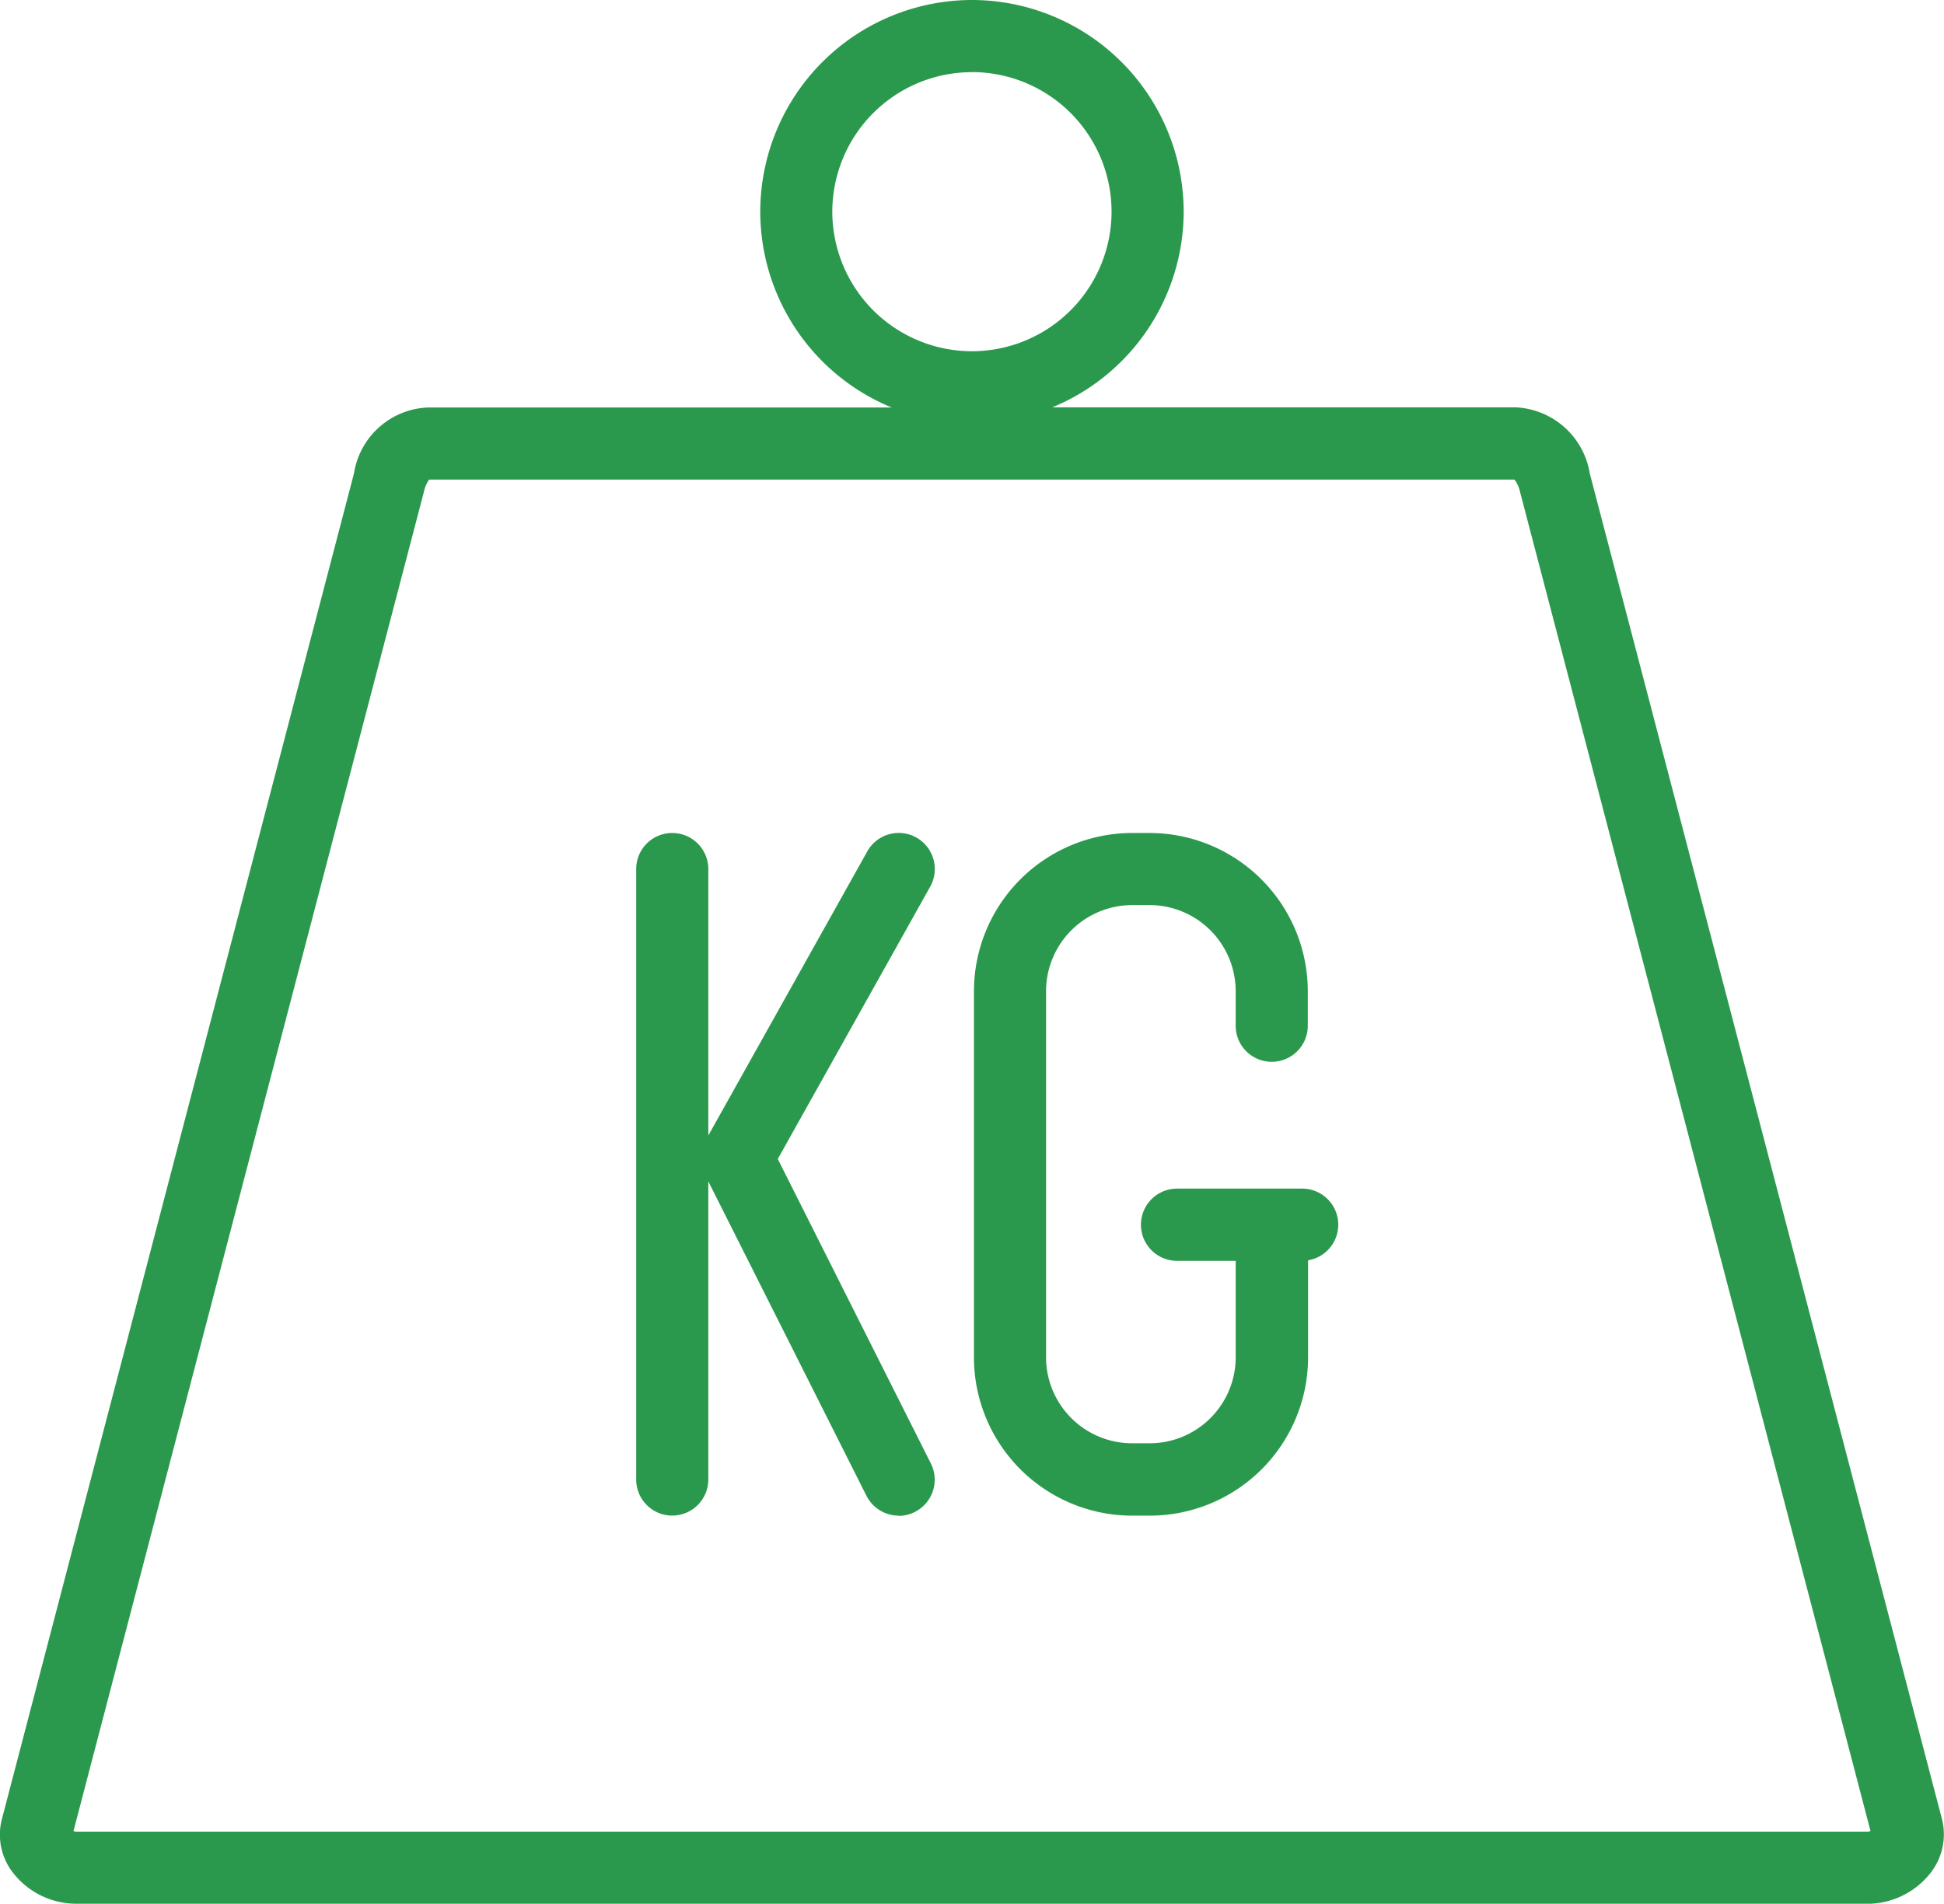
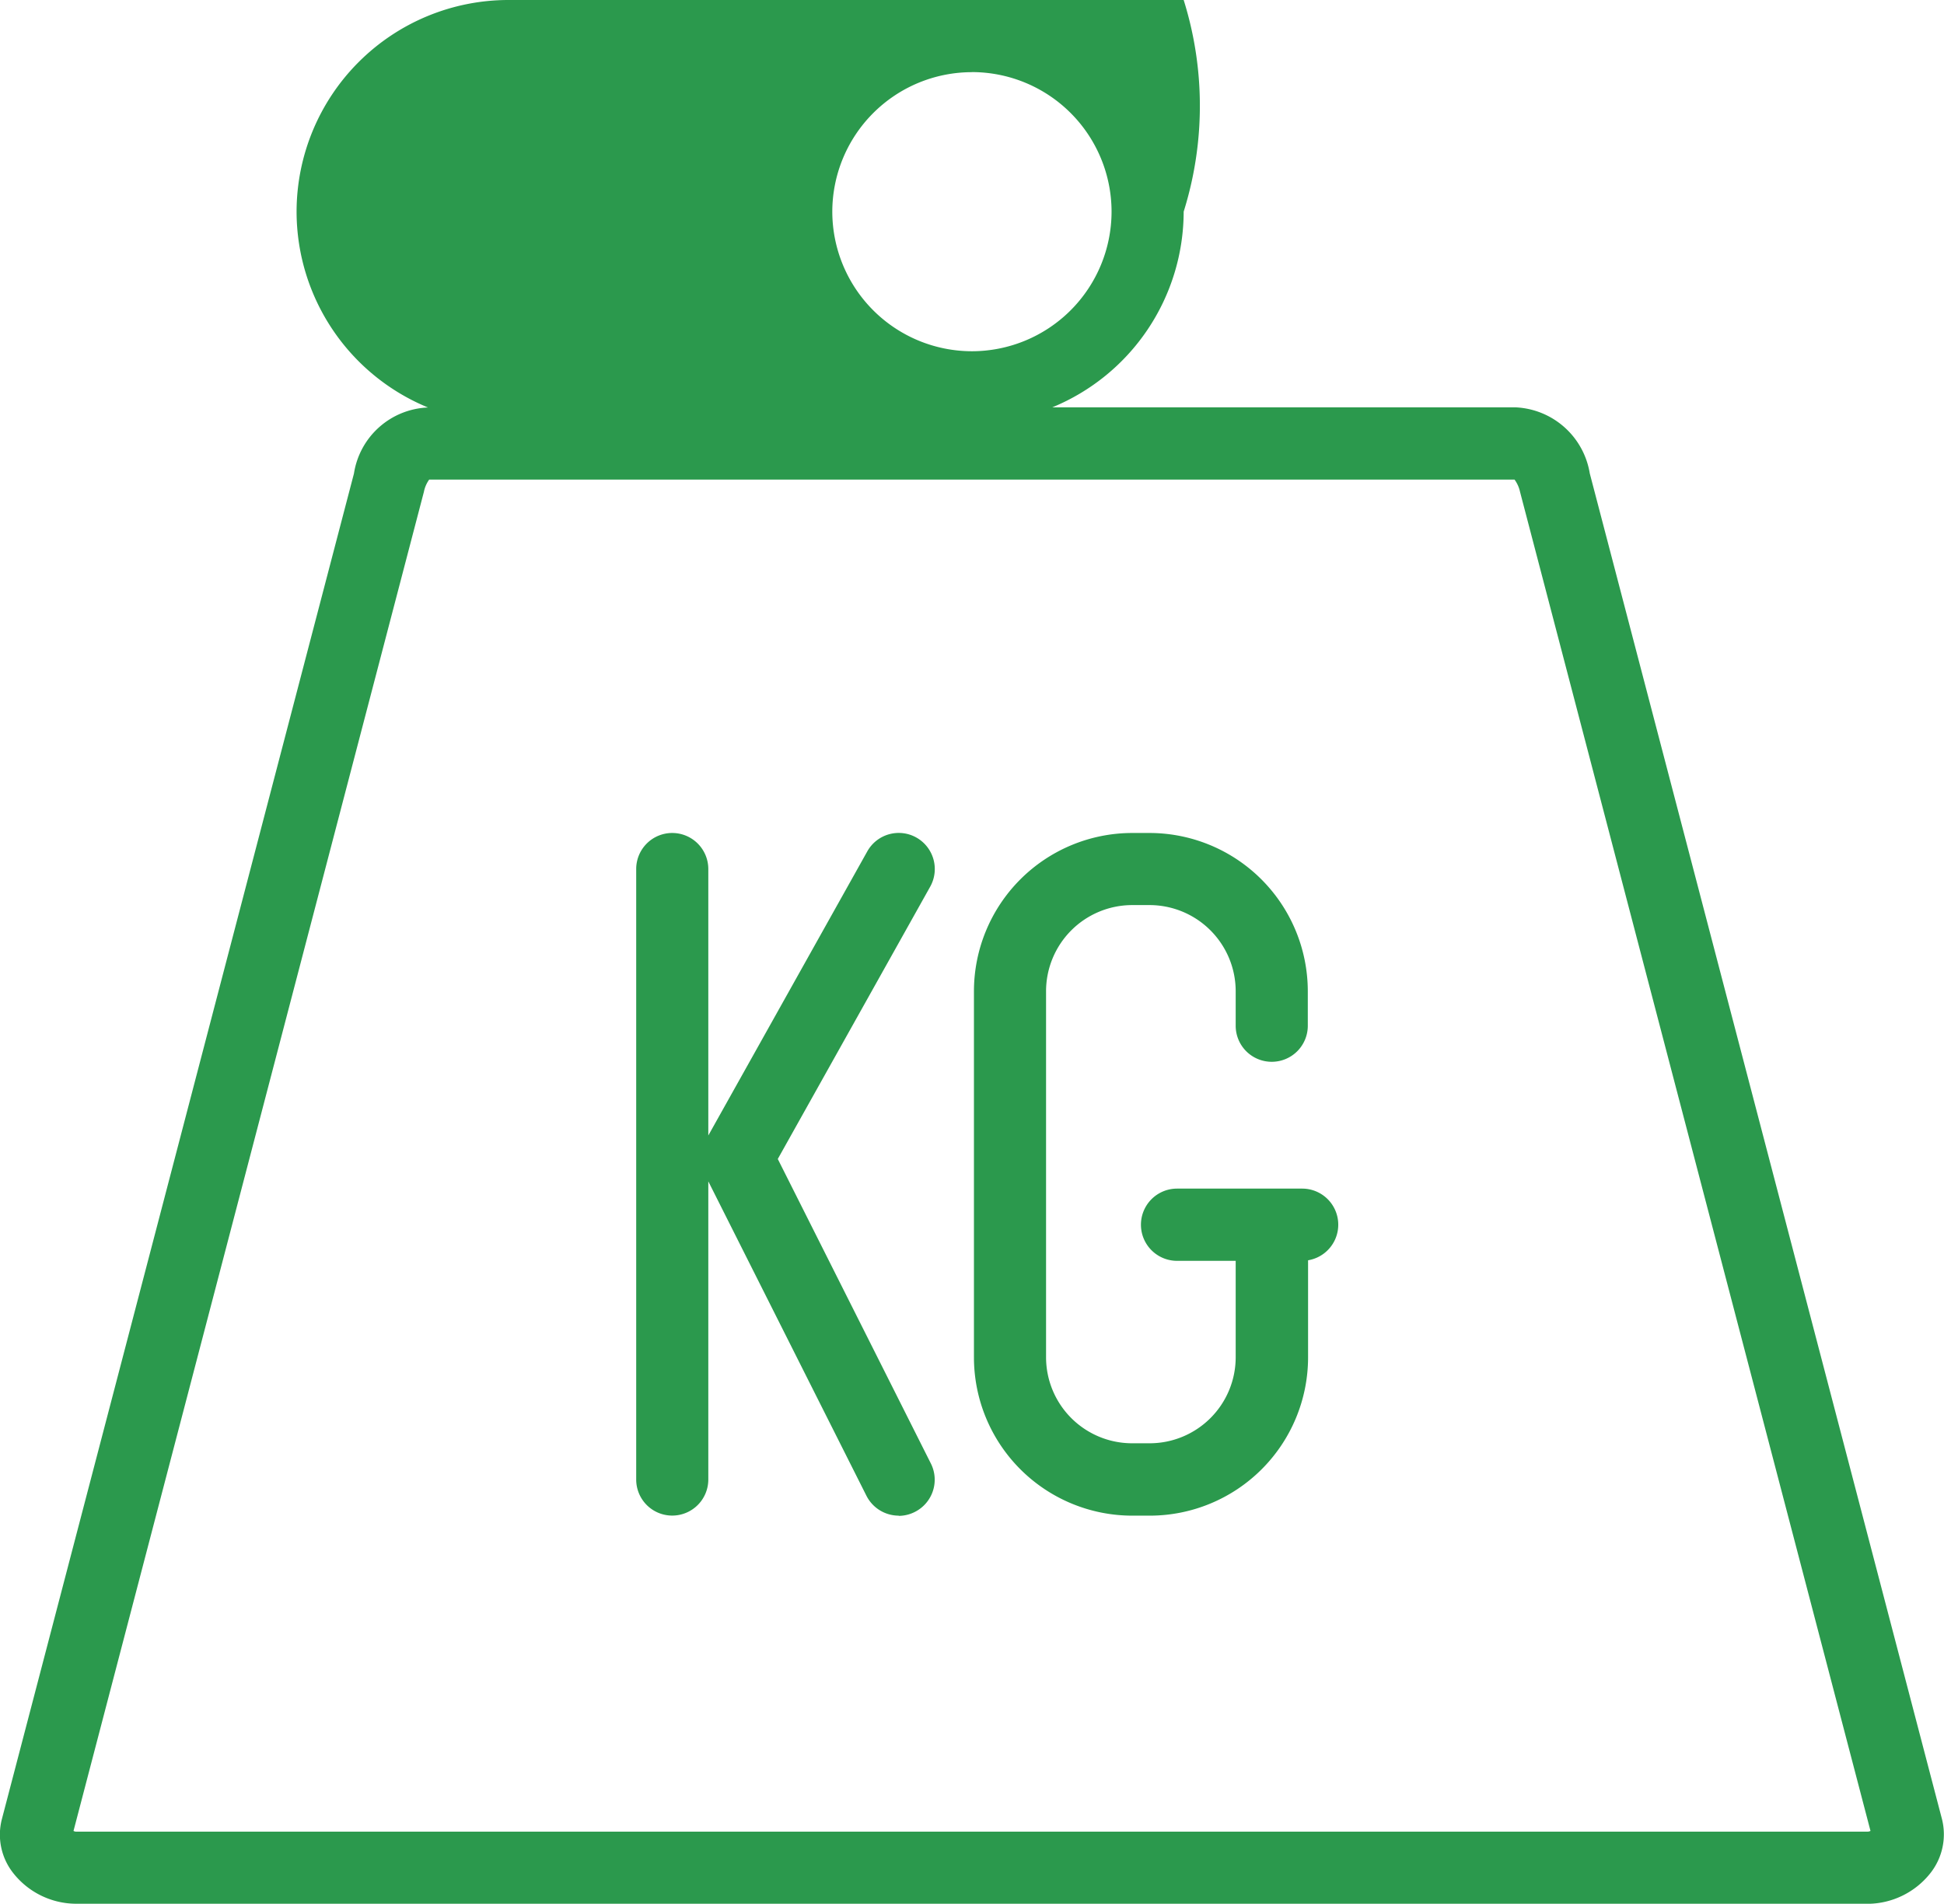
<svg xmlns="http://www.w3.org/2000/svg" width="27.956" height="27.382" viewBox="0 0 27.956 27.382">
  <g id="Gruppe_295" data-name="Gruppe 295" transform="translate(0 0)">
    <g id="Gruppe_281" data-name="Gruppe 281" transform="translate(0 0)">
-       <path id="Pfad_129" data-name="Pfad 129" d="M10.52,10.723H-15.251a1.155,1.155,0,0,1-.9-.439.891.891,0,0,1-.166-.774l5.064-19.358a1.122,1.122,0,0,1,1.065-.95H-3.52a3.049,3.049,0,0,1-1.89-2.817,3.048,3.048,0,0,1,3.046-3.044A3.048,3.048,0,0,1,.679-13.615,3.049,3.049,0,0,1-1.211-10.8H5.454a1.133,1.133,0,0,1,1.065.95L11.585,9.51a.9.9,0,0,1-.168.773,1.159,1.159,0,0,1-.9.441M-15.286,9.676a.086.086,0,0,0,.035.01H10.52a.12.12,0,0,0,.036-.01L5.516-9.585a.462.462,0,0,0-.079-.176H-10.171a.45.45,0,0,0-.076.176ZM5.454-9.76h0Zm-7.819-5.861a2.009,2.009,0,0,0-2.009,2.007,2.01,2.01,0,0,0,2.009,2.007A2.01,2.01,0,0,0-.358-13.615a2.009,2.009,0,0,0-2.007-2.007M.189,5.141H-.062A2.278,2.278,0,0,1-2.337,2.865V-2.4A2.278,2.278,0,0,1-.062-4.678H.189A2.278,2.278,0,0,1,2.464-2.4v.495a.518.518,0,0,1-.519.518.518.518,0,0,1-.518-.518V-2.4A1.24,1.24,0,0,0,.189-3.641H-.062A1.24,1.24,0,0,0-1.3-2.4V2.865A1.238,1.238,0,0,0-.062,4.1H.189A1.238,1.238,0,0,0,1.427,2.865V1.476H.584a.519.519,0,0,1,0-1.039h1.8a.519.519,0,0,1,.084,1.031v1.4A2.278,2.278,0,0,1,.189,5.141m-3.608,0a.521.521,0,0,1-.464-.286L-6.157.333V4.622a.519.519,0,0,1-.519.518.518.518,0,0,1-.518-.518V-4.16a.518.518,0,0,1,.518-.518.519.519,0,0,1,.519.518V-.327l2.286-4.086a.518.518,0,0,1,.705-.2.52.52,0,0,1,.2.707L-5.158.011l2.2,4.377a.519.519,0,0,1-.23.7.518.518,0,0,1-.233.056" transform="translate(16.343 16.659)" fill="#2b994d" />
+       <path id="Pfad_129" data-name="Pfad 129" d="M10.52,10.723H-15.251a1.155,1.155,0,0,1-.9-.439.891.891,0,0,1-.166-.774l5.064-19.358a1.122,1.122,0,0,1,1.065-.95a3.049,3.049,0,0,1-1.89-2.817,3.048,3.048,0,0,1,3.046-3.044A3.048,3.048,0,0,1,.679-13.615,3.049,3.049,0,0,1-1.211-10.8H5.454a1.133,1.133,0,0,1,1.065.95L11.585,9.51a.9.9,0,0,1-.168.773,1.159,1.159,0,0,1-.9.441M-15.286,9.676a.086.086,0,0,0,.035.01H10.52a.12.12,0,0,0,.036-.01L5.516-9.585a.462.462,0,0,0-.079-.176H-10.171a.45.45,0,0,0-.076.176ZM5.454-9.76h0Zm-7.819-5.861a2.009,2.009,0,0,0-2.009,2.007,2.01,2.01,0,0,0,2.009,2.007A2.01,2.01,0,0,0-.358-13.615a2.009,2.009,0,0,0-2.007-2.007M.189,5.141H-.062A2.278,2.278,0,0,1-2.337,2.865V-2.4A2.278,2.278,0,0,1-.062-4.678H.189A2.278,2.278,0,0,1,2.464-2.4v.495a.518.518,0,0,1-.519.518.518.518,0,0,1-.518-.518V-2.4A1.24,1.24,0,0,0,.189-3.641H-.062A1.24,1.24,0,0,0-1.3-2.4V2.865A1.238,1.238,0,0,0-.062,4.1H.189A1.238,1.238,0,0,0,1.427,2.865V1.476H.584a.519.519,0,0,1,0-1.039h1.8a.519.519,0,0,1,.084,1.031v1.4A2.278,2.278,0,0,1,.189,5.141m-3.608,0a.521.521,0,0,1-.464-.286L-6.157.333V4.622a.519.519,0,0,1-.519.518.518.518,0,0,1-.518-.518V-4.16a.518.518,0,0,1,.518-.518.519.519,0,0,1,.519.518V-.327l2.286-4.086a.518.518,0,0,1,.705-.2.52.52,0,0,1,.2.707L-5.158.011l2.2,4.377a.519.519,0,0,1-.23.7.518.518,0,0,1-.233.056" transform="translate(16.343 16.659)" fill="#2b994d" />
    </g>
  </g>
</svg>